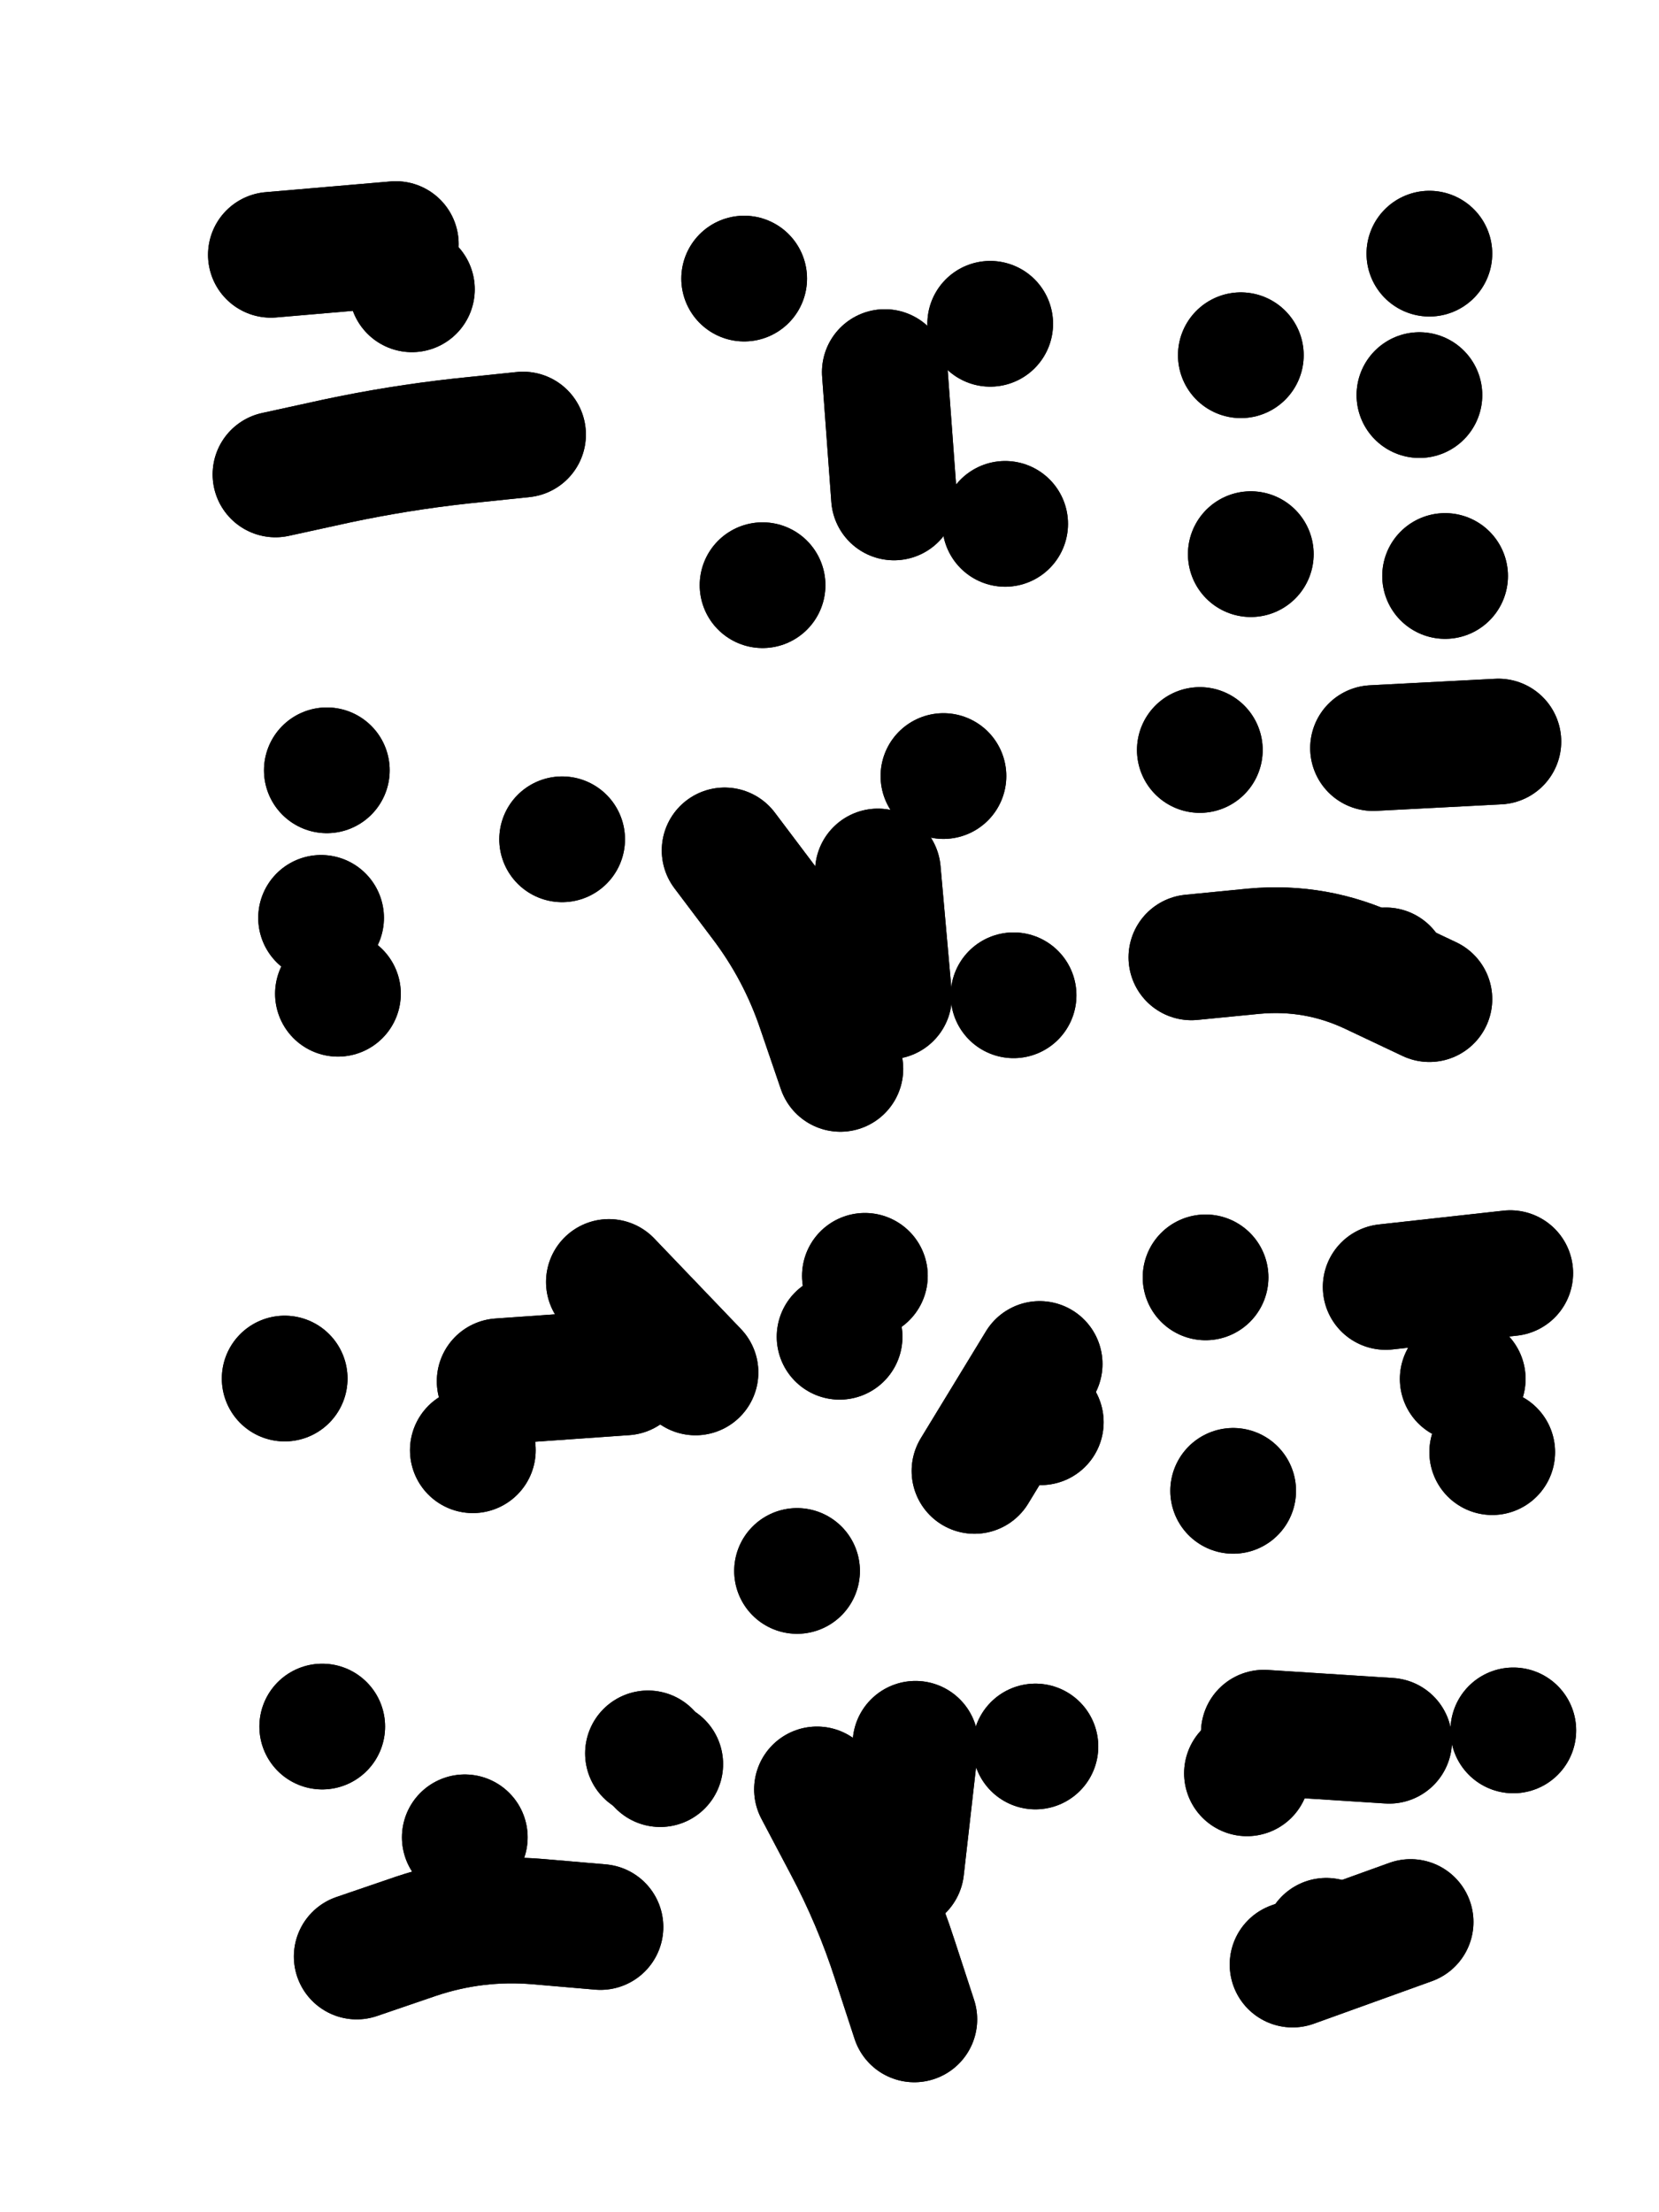
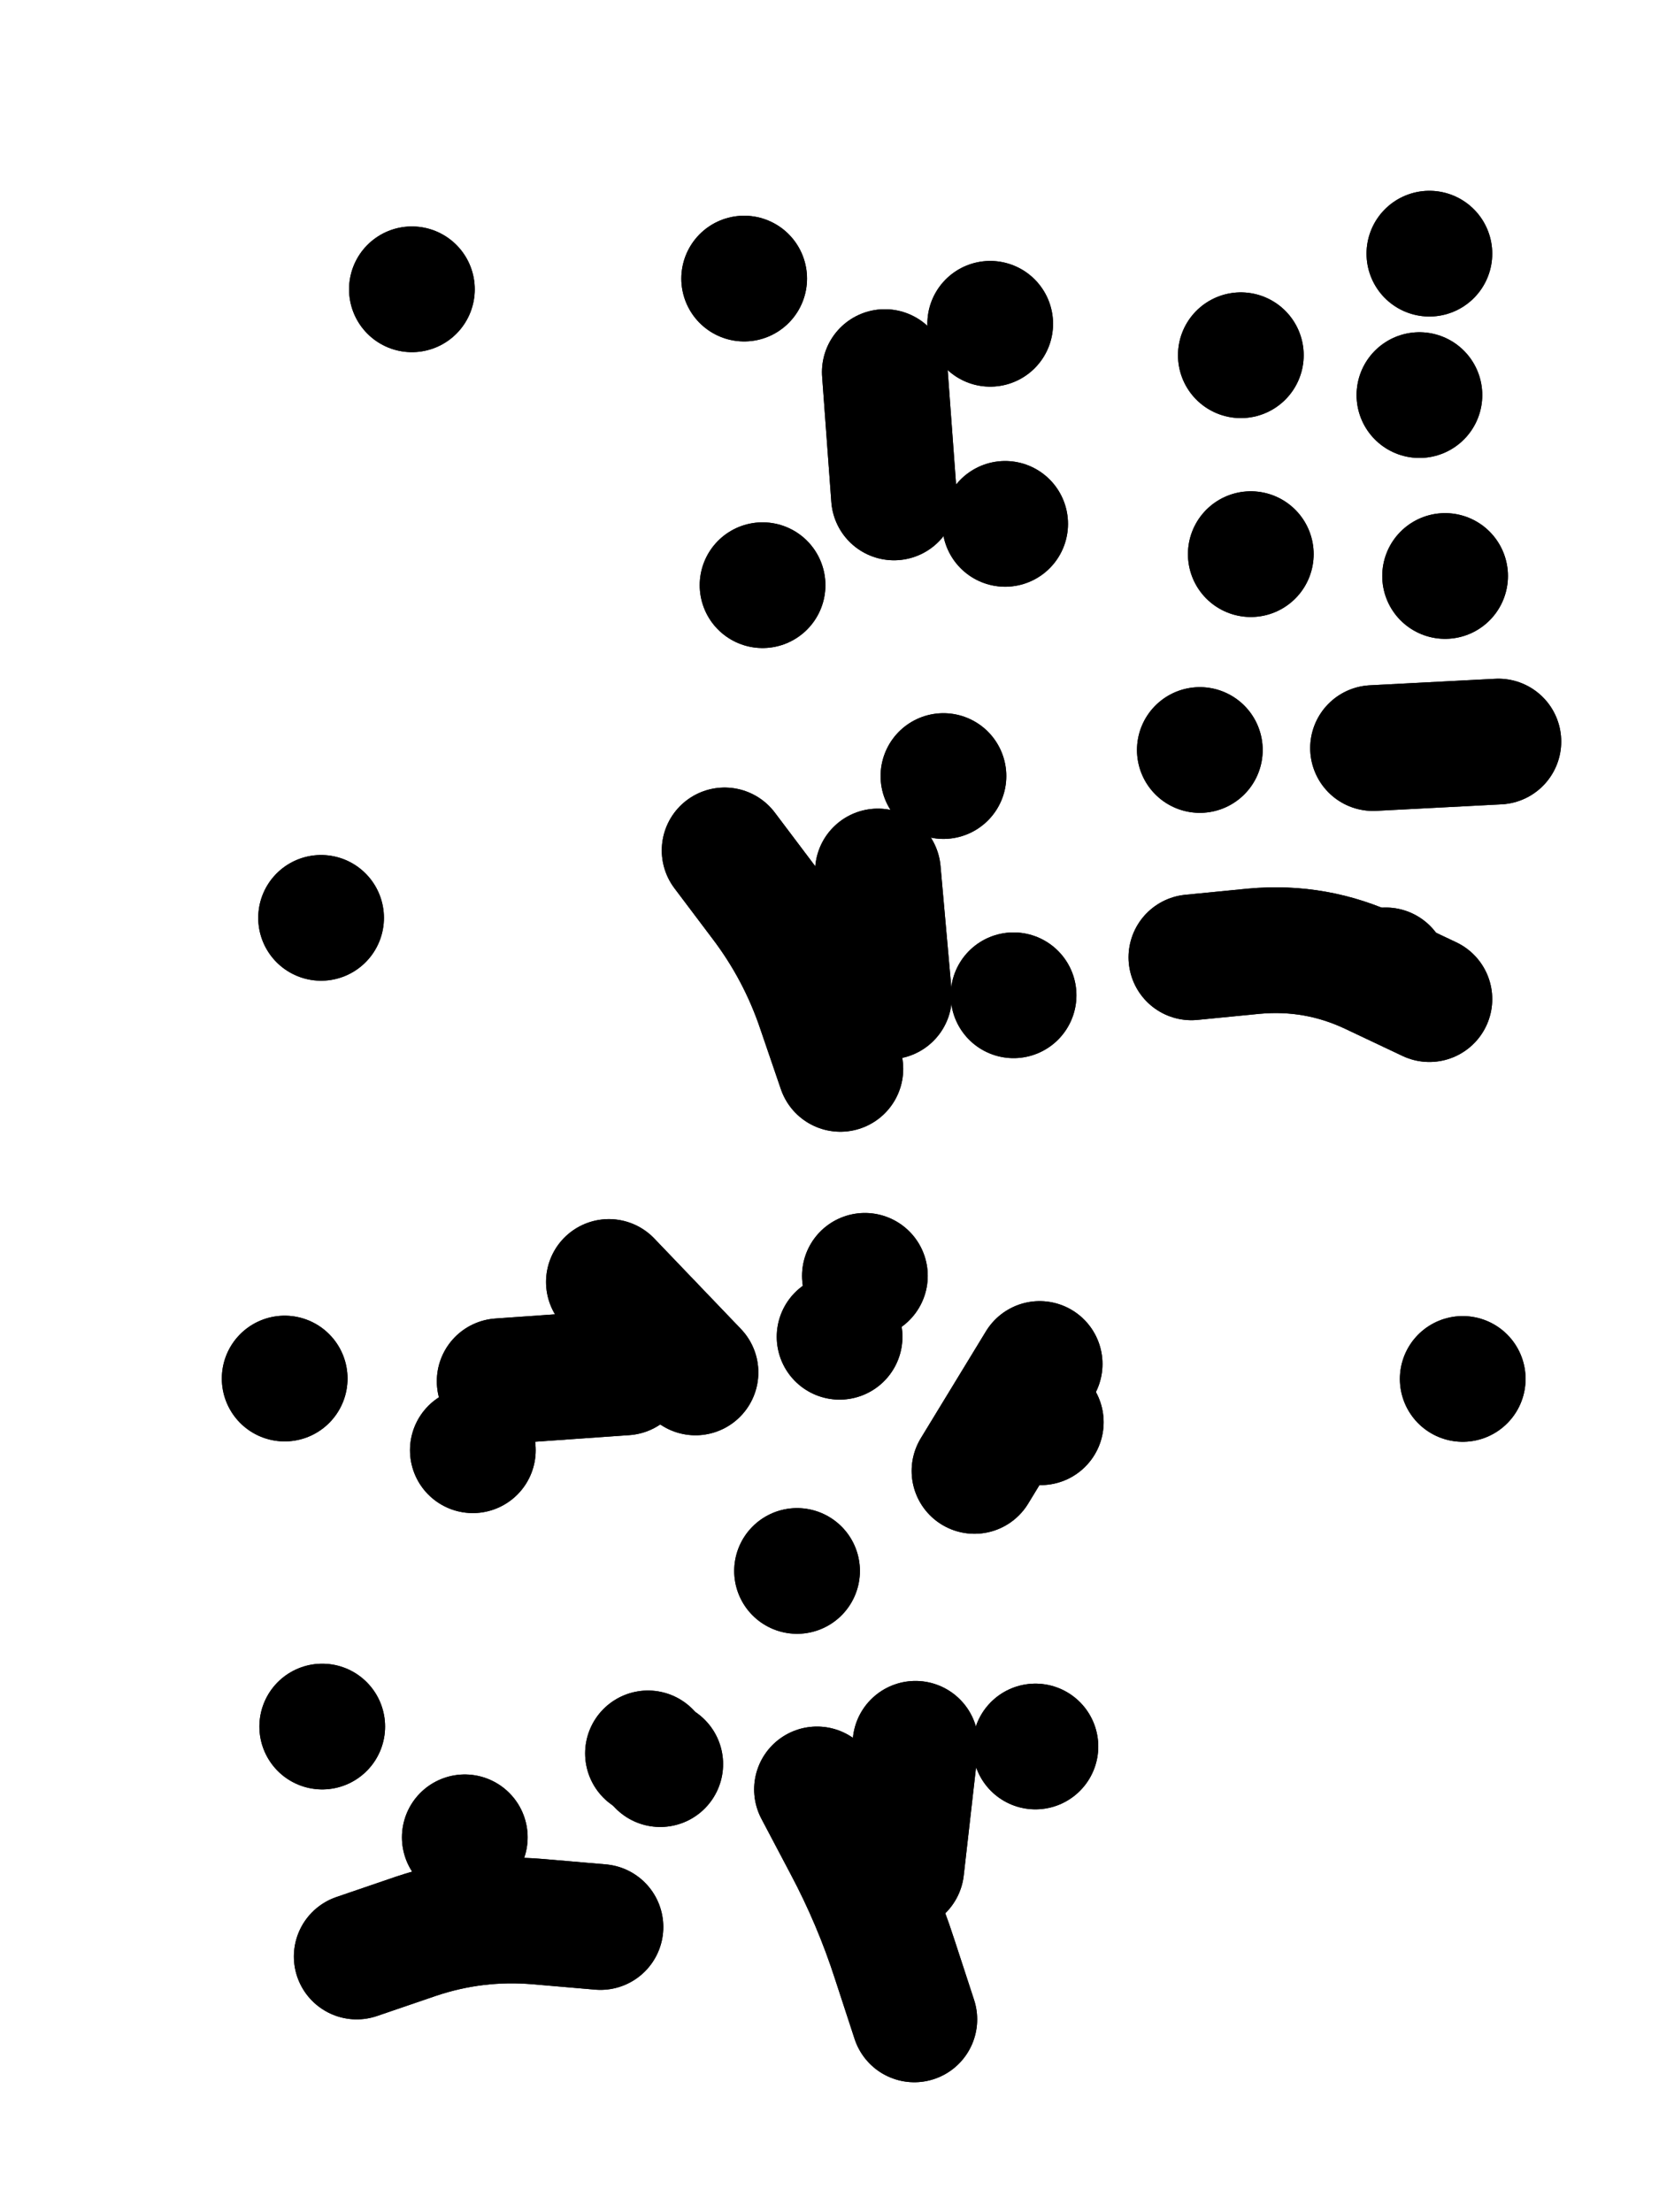
<svg xmlns="http://www.w3.org/2000/svg" viewBox="0 0 4329 5772">
  <title>Infinite Scribble #565</title>
  <defs>
    <filter id="piece_565_3_4_filter" x="-100" y="-100" width="4529" height="5972" filterUnits="userSpaceOnUse">
      <feGaussianBlur in="SourceGraphic" result="lineShape_1" stdDeviation="16400e-3" />
      <feColorMatrix in="lineShape_1" result="lineShape" type="matrix" values="1 0 0 0 0  0 1 0 0 0  0 0 1 0 0  0 0 0 19680e-3 -9840e-3" />
      <feGaussianBlur in="lineShape" result="shrank_blurred" stdDeviation="18200e-3" />
      <feColorMatrix in="shrank_blurred" result="shrank" type="matrix" values="1 0 0 0 0 0 1 0 0 0 0 0 1 0 0 0 0 0 19760e-3 -14760e-3" />
      <feColorMatrix in="lineShape" result="border_filled" type="matrix" values="0.6 0 0 0 -0.4  0 0.6 0 0 -0.4  0 0 0.6 0 -0.4  0 0 0 1 0" />
      <feComposite in="border_filled" in2="shrank" result="border" operator="out" />
      <feOffset in="lineShape" result="shapes_linestyle_bottom3" dx="78720e-3" dy="78720e-3" />
      <feOffset in="lineShape" result="shapes_linestyle_bottom2" dx="52480e-3" dy="52480e-3" />
      <feOffset in="lineShape" result="shapes_linestyle_bottom1" dx="26240e-3" dy="26240e-3" />
      <feMerge result="shapes_linestyle_bottom">
        <feMergeNode in="shapes_linestyle_bottom3" />
        <feMergeNode in="shapes_linestyle_bottom2" />
        <feMergeNode in="shapes_linestyle_bottom1" />
      </feMerge>
      <feGaussianBlur in="shapes_linestyle_bottom" result="shapes_linestyle_bottomcontent_blurred" stdDeviation="18200e-3" />
      <feColorMatrix in="shapes_linestyle_bottomcontent_blurred" result="shapes_linestyle_bottomcontent" type="matrix" values="1 0 0 0 0 0 1 0 0 0 0 0 1 0 0 0 0 0 19760e-3 -14760e-3" />
      <feColorMatrix in="shapes_linestyle_bottomcontent" result="shapes_linestyle_bottomdark" type="matrix" values="0.6 0 0 0 -0.1  0 0.6 0 0 -0.1  0 0 0.6 0 -0.1  0 0 0 1 0" />
      <feColorMatrix in="shapes_linestyle_bottom" result="shapes_linestyle_bottomborderblack" type="matrix" values="0.6 0 0 0 -0.4  0 0.6 0 0 -0.4  0 0 0.6 0 -0.4  0 0 0 1 0" />
      <feGaussianBlur in="lineShape" result="shapes_linestyle_frontshrank_blurred" stdDeviation="18200e-3" />
      <feColorMatrix in="shapes_linestyle_frontshrank_blurred" result="shapes_linestyle_frontshrank" type="matrix" values="1 0 0 0 0 0 1 0 0 0 0 0 1 0 0 0 0 0 19760e-3 -14760e-3" />
      <feMerge result="shapes_linestyle">
        <feMergeNode in="shapes_linestyle_bottomborderblack" />
        <feMergeNode in="shapes_linestyle_bottomdark" />
        <feMergeNode in="shapes_linestyle_frontshrank" />
      </feMerge>
      <feComposite in="shapes_linestyle" in2="shrank" result="shapes_linestyle_cropped" operator="over" />
      <feComposite in="border" in2="shapes_linestyle_cropped" result="shapes" operator="over" />
      <feTurbulence result="shapes_finished_turbulence" type="turbulence" baseFrequency="76219e-6" numOctaves="3" />
      <feGaussianBlur in="shapes_finished_turbulence" result="shapes_finished_turbulence_smoothed" stdDeviation="0" />
      <feDisplacementMap in="shapes" in2="shapes_finished_turbulence_smoothed" result="shapes_finished_results_shifted" scale="9840e-2" xChannelSelector="R" yChannelSelector="G" />
      <feOffset in="shapes_finished_results_shifted" result="shapes_finished" dx="-2460e-2" dy="-2460e-2" />
    </filter>
    <filter id="piece_565_3_4_shadow" x="-100" y="-100" width="4529" height="5972" filterUnits="userSpaceOnUse">
      <feColorMatrix in="SourceGraphic" result="result_blackened" type="matrix" values="0 0 0 0 0  0 0 0 0 0  0 0 0 0 0  0 0 0 0.8 0" />
      <feGaussianBlur in="result_blackened" result="result_blurred" stdDeviation="98400e-3" />
      <feComposite in="SourceGraphic" in2="result_blurred" result="result" operator="over" />
    </filter>
    <filter id="piece_565_3_4_overall" x="-100" y="-100" width="4529" height="5972" filterUnits="userSpaceOnUse">
      <feTurbulence result="background_texture_bumps" type="fractalNoise" baseFrequency="37e-3" numOctaves="3" />
      <feDiffuseLighting in="background_texture_bumps" result="background_texture" surfaceScale="1" diffuseConstant="2" lighting-color="#555">
        <feDistantLight azimuth="225" elevation="20" />
      </feDiffuseLighting>
      <feMorphology in="SourceGraphic" result="background_glow_1_thicken" operator="dilate" radius="39600e-3" />
      <feColorMatrix in="background_glow_1_thicken" result="background_glow_1_thicken_colored" type="matrix" values="0 0 0 0 0  0 0 0 0 0  0 0 0 0 0  0 0 0 1 0" />
      <feGaussianBlur in="background_glow_1_thicken_colored" result="background_glow_1" stdDeviation="105600e-3" />
      <feMorphology in="SourceGraphic" result="background_glow_2_thicken" operator="dilate" radius="0" />
      <feColorMatrix in="background_glow_2_thicken" result="background_glow_2_thicken_colored" type="matrix" values="0 0 0 0 0  0 0 0 0 0  0 0 0 0 0  0 0 0 0 0" />
      <feGaussianBlur in="background_glow_2_thicken_colored" result="background_glow_2" stdDeviation="0" />
      <feComposite in="background_glow_1" in2="background_glow_2" result="background_glow" operator="out" />
      <feBlend in="background_glow" in2="background_texture" result="background_merged" mode="normal" />
      <feColorMatrix in="background_merged" result="background" type="matrix" values="0.2 0 0 0 0  0 0.2 0 0 0  0 0 0.2 0 0  0 0 0 1 0" />
    </filter>
    <clipPath id="piece_565_3_4_clip">
      <rect x="0" y="0" width="4329" height="5772" />
    </clipPath>
    <g id="layer_2" filter="url(#piece_565_3_4_filter)" stroke-width="328" stroke-linecap="round" fill="none">
-       <path d="M 900 504 L 574 532 M 1232 1001 Q 1232 1001 1069 1018 Q 906 1036 746 1070 L 586 1105" stroke="hsl(266,100%,63%)" />
      <path d="M 2451 712 L 2451 712 M 2490 1234 L 2490 1234 M 1809 594 L 1809 594 M 1857 1394 L 1857 1394" stroke="hsl(283,100%,61%)" />
      <path d="M 3638 1370 L 3638 1370 M 3597 529 L 3597 529 M 3105 794 L 3105 794 M 3131 1313 L 3131 1313" stroke="hsl(305,100%,59%)" />
-       <path d="M 720 1877 L 720 1877 M 749 2460 L 749 2460 M 1334 2057 L 1334 2057" stroke="hsl(280,100%,64%)" />
      <path d="M 2060 2656 Q 2060 2656 2007 2501 Q 1955 2346 1856 2216 L 1758 2086 M 2329 1892 L 2329 1892 M 2512 2464 L 2512 2464" stroke="hsl(298,100%,63%)" />
      <path d="M 2976 2365 Q 2976 2365 3139 2349 Q 3302 2334 3449 2404 L 3597 2474 M 3450 1819 L 3777 1802 M 2998 1824 L 2998 1824" stroke="hsl(330,100%,58%)" />
      <path d="M 1682 3448 L 1456 3212 M 2410 3705 L 2580 3426 M 610 3464 L 610 3464 M 1101 3651 L 1101 3651 M 2124 3196 L 2124 3196 M 1947 3966 L 1947 3966" stroke="hsl(307,100%,65%)" />
-       <path d="M 3483 3225 L 3808 3189 M 3761 3656 L 3761 3656 M 3085 3757 L 3085 3757 M 3013 3200 L 3013 3200" stroke="hsl(0,100%,59%)" />
      <path d="M 1434 4895 Q 1434 4895 1271 4881 Q 1108 4867 953 4919 L 798 4972 M 708 4372 L 708 4372 M 2253 5136 Q 2253 5136 2202 4980 Q 2152 4825 2075 4680 L 1999 4536 M 1558 4442 L 1558 4442 M 2569 4424 L 2569 4424" stroke="hsl(333,100%,64%)" />
-       <path d="M 3240 4993 L 3548 4882 M 3816 4382 L 3816 4382 M 3121 4494 L 3121 4494" stroke="hsl(7,100%,62%)" />
    </g>
    <g id="layer_1" filter="url(#piece_565_3_4_filter)" stroke-width="328" stroke-linecap="round" fill="none">
      <path d="M 942 622 L 942 622" stroke="hsl(231,100%,72%)" />
      <path d="M 2200 1165 L 2176 838" stroke="hsl(247,100%,71%)" />
      <path d="M 3571 898 L 3571 898" stroke="hsl(262,100%,70%)" />
      <path d="M 705 2262 L 705 2262" stroke="hsl(244,100%,76%)" />
      <path d="M 2187 2467 L 2158 2141" stroke="hsl(259,100%,74%)" />
      <path d="M 3483 2399 L 3483 2399" stroke="hsl(276,100%,72%)" />
      <path d="M 2058 3355 L 2058 3355 M 2583 3578 L 2583 3578 M 1498 3448 L 1171 3471" stroke="hsl(264,100%,78%)" />
      <path d="M 3684 3465 L 3684 3465" stroke="hsl(291,100%,74%)" />
      <path d="M 1590 4470 L 1590 4470 M 2219 4742 L 2256 4417 M 1080 4661 L 1080 4661" stroke="hsl(277,100%,80%)" />
-       <path d="M 3328 4931 L 3328 4931 M 3165 4388 L 3492 4409" stroke="hsl(307,100%,76%)" />
    </g>
  </defs>
  <g filter="url(#piece_565_3_4_overall)" clip-path="url(#piece_565_3_4_clip)">
    <use href="#layer_2" />
    <use href="#layer_1" />
  </g>
  <g clip-path="url(#piece_565_3_4_clip)">
    <use href="#layer_2" filter="url(#piece_565_3_4_shadow)" />
    <use href="#layer_1" filter="url(#piece_565_3_4_shadow)" />
  </g>
</svg>